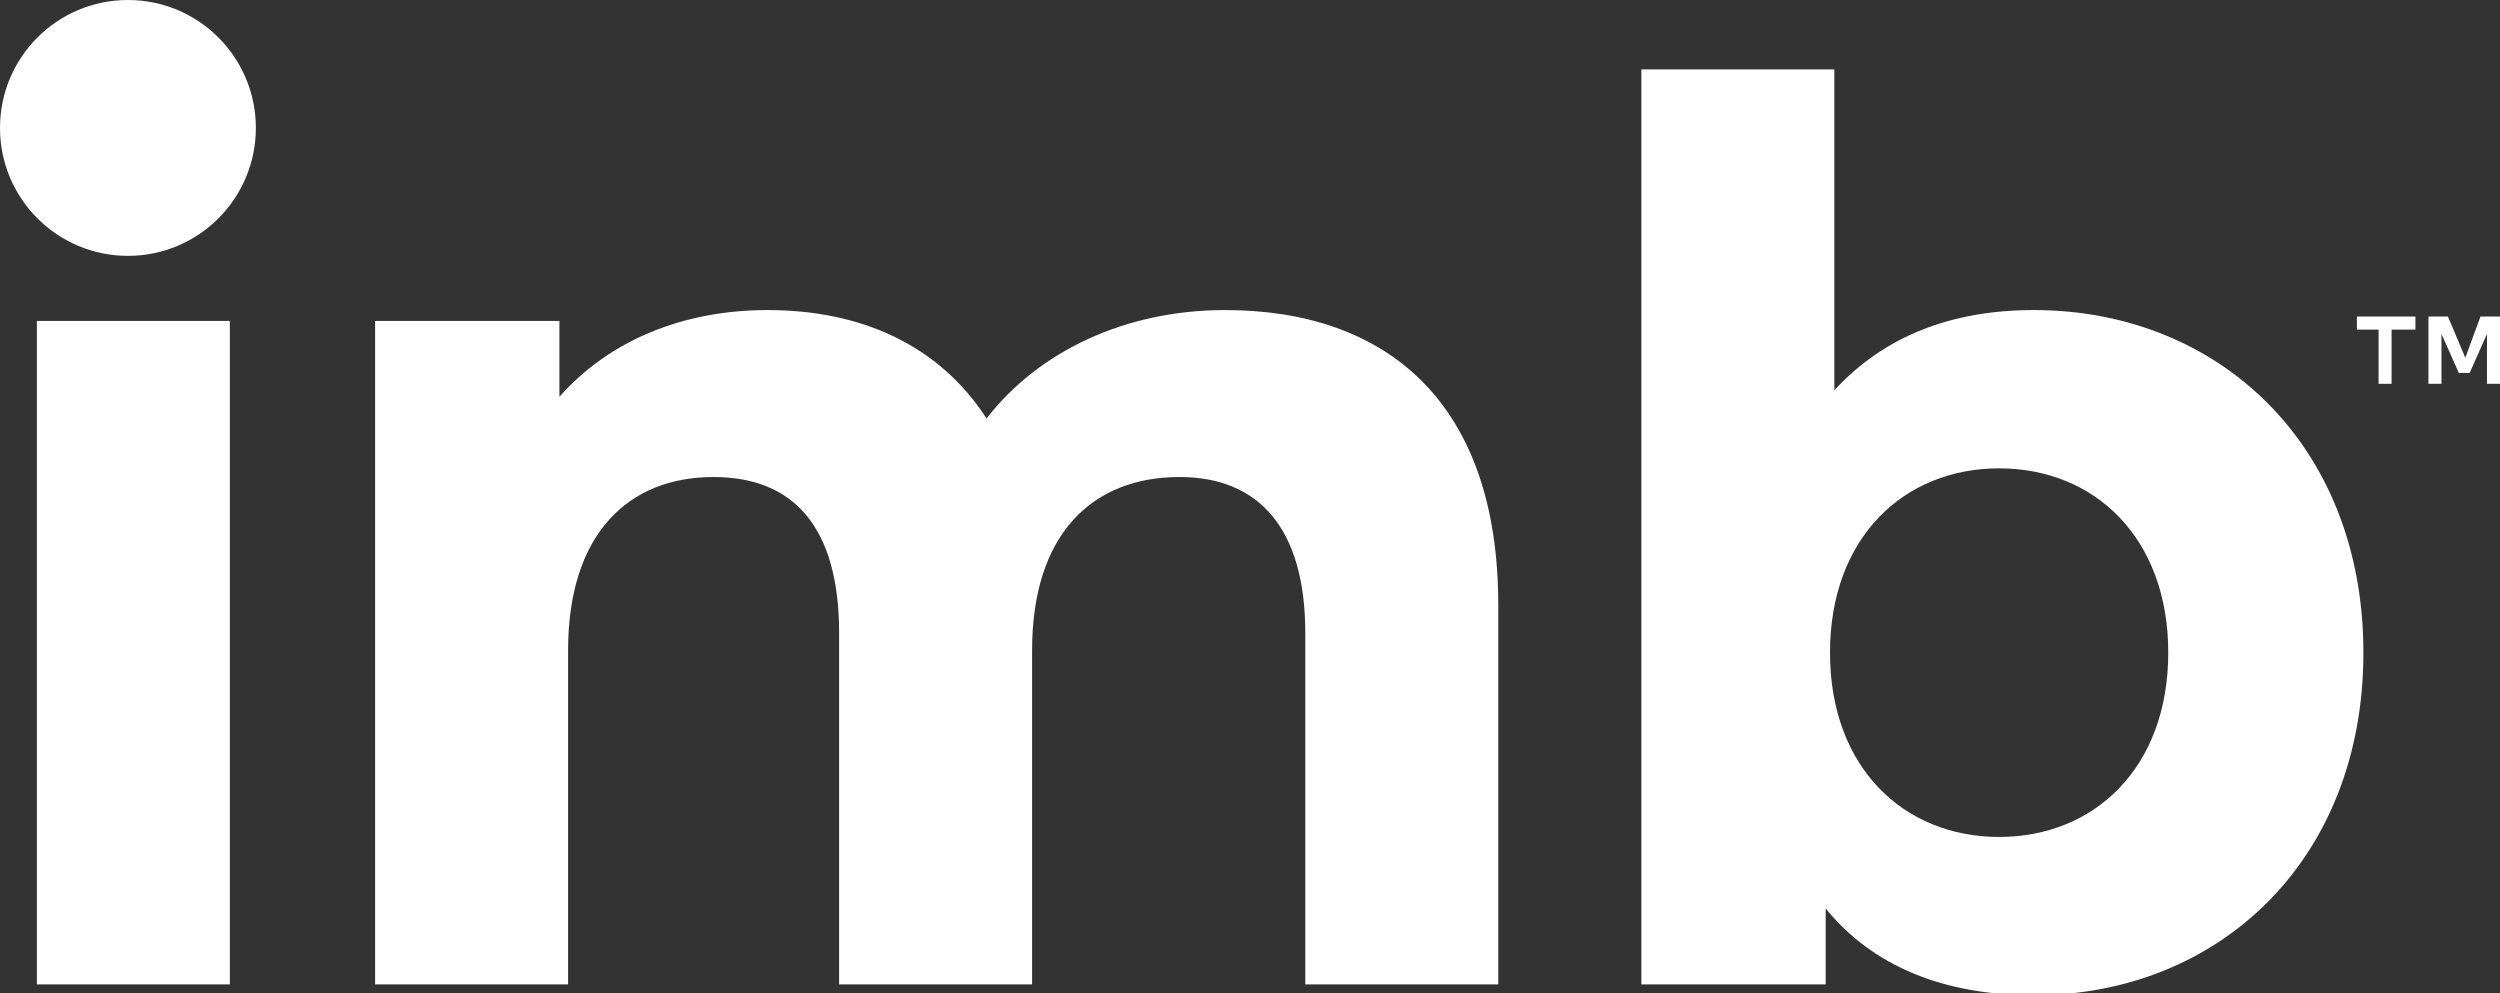
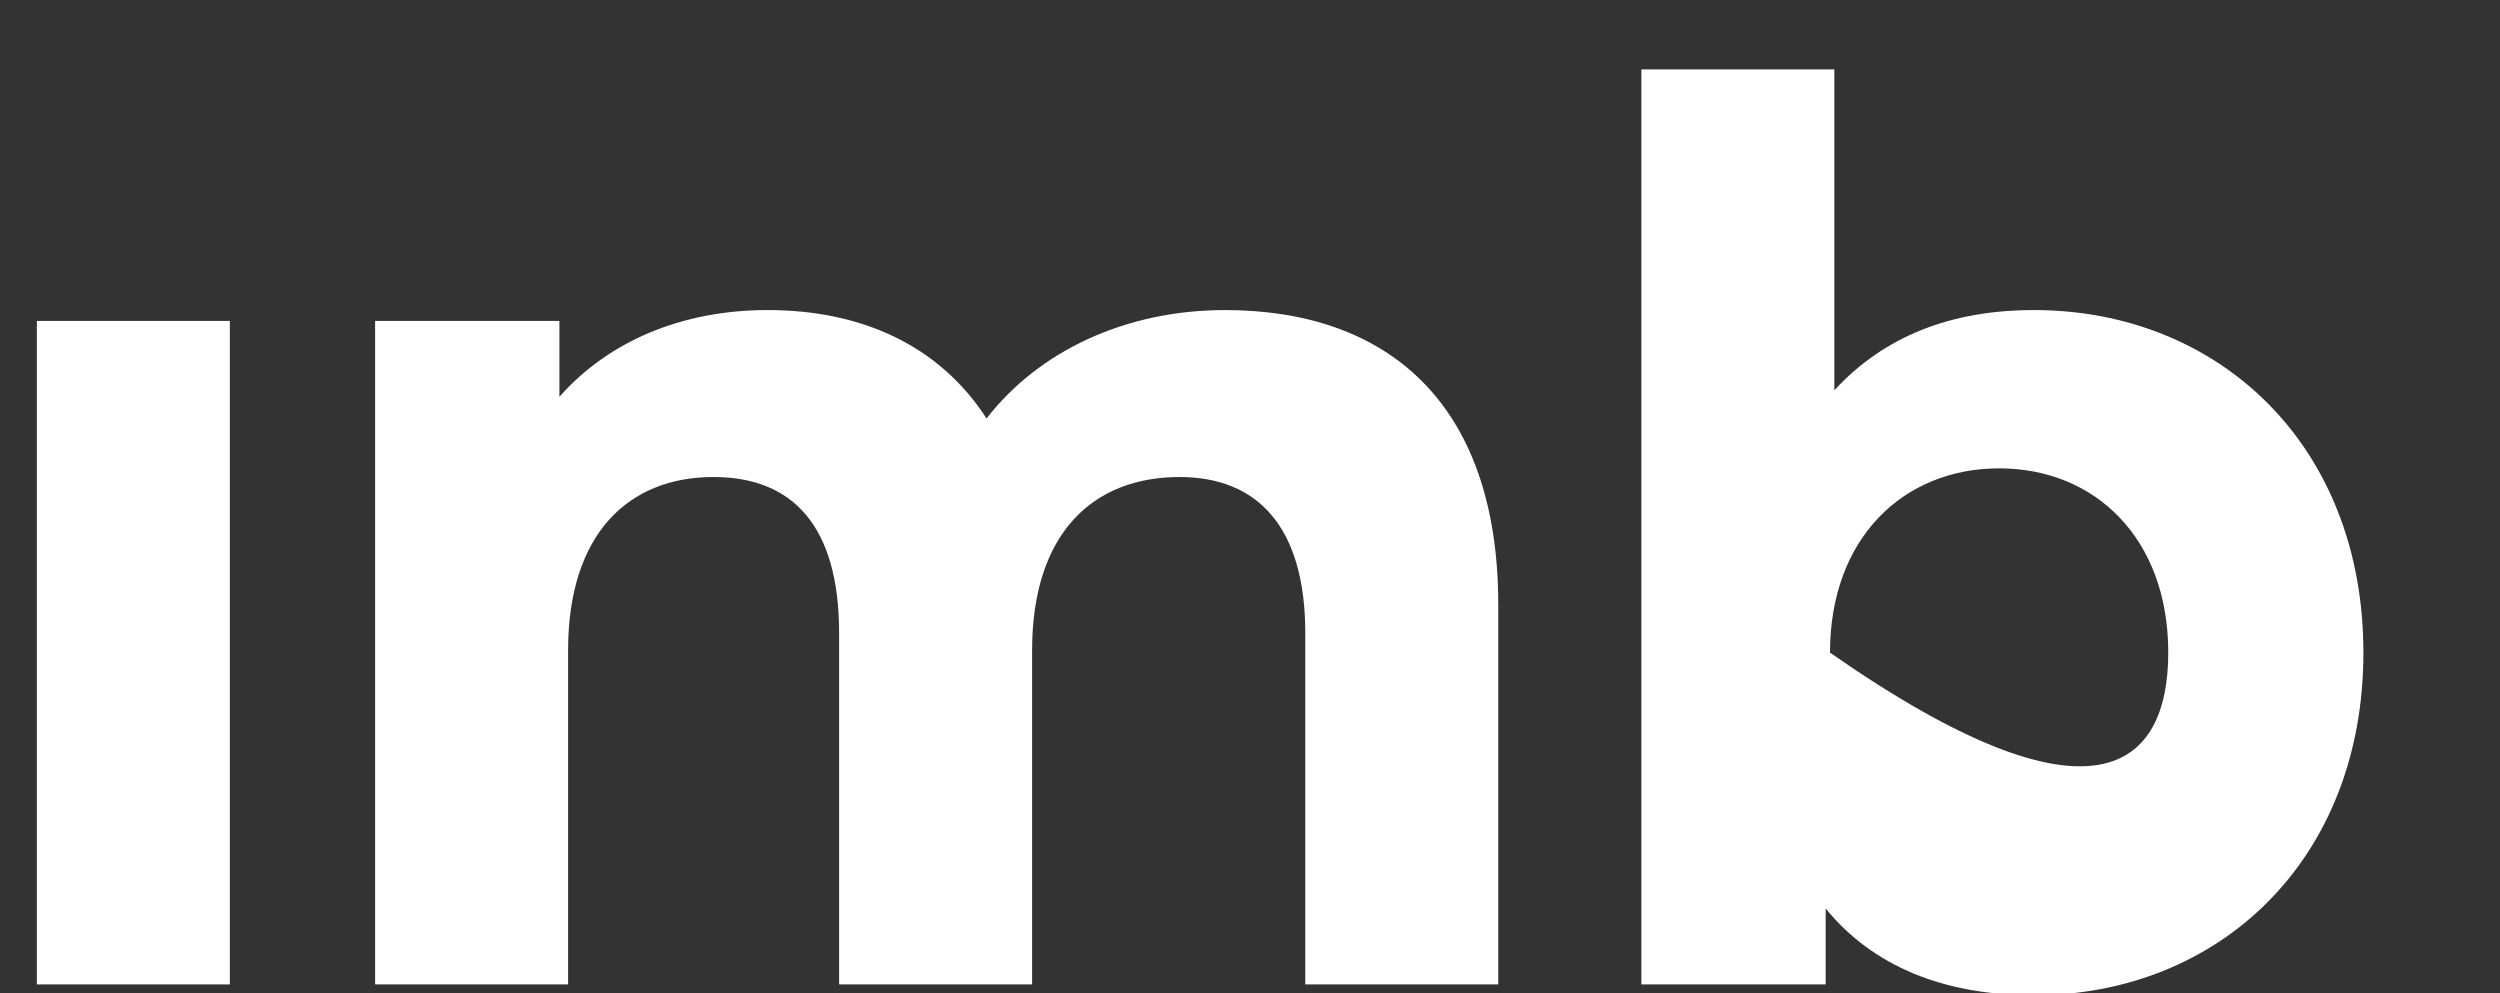
<svg xmlns="http://www.w3.org/2000/svg" version="1.1" id="Layer_1" x="0px" y="0px" viewBox="0 0 115.3 45.8" style="enable-background:new 0 0 115.3 45.8;" xml:space="preserve">
  <rect x="0" y="0" width="115.3" height="45.8" fill="#333333" stroke="none" />
  <style type="text/css">
	.st0{fill:#FFFFFF;}
</style>
  <g>
    <g>
-       <path class="st0" d="M111.3,15.2h-1v2.5h-0.6v-2.5h-1v-0.6h2.7V15.2z M114.4,14.6h0.9v3.1h-0.6v-2.3l-0.8,1.8h-0.5l-0.8-1.8v2.3    h-0.6v-3.1h0.9l0.8,1.9L114.4,14.6z" />
-     </g>
+       </g>
  </g>
  <path class="st0" d="M1.7,14.8h8.9v30.6H1.7V14.8z" />
  <path class="st0" d="M69.1,27.9v17.5h-8.9V29.2c0-4.9-2.2-7.2-5.8-7.2c-4,0-6.8,2.6-6.8,8v15.4h-8.9V29.2c0-4.9-2.1-7.2-5.8-7.2  c-3.9,0-6.7,2.6-6.7,8v15.4h-8.9V14.8h8.5v3.5c2.3-2.6,5.7-4,9.6-4c4.3,0,7.9,1.6,10.1,5c2.4-3.1,6.4-5,11-5  C63.9,14.3,69.1,18.5,69.1,27.9z" />
-   <path class="st0" d="M109,30.1c0,9.6-6.7,15.8-15.2,15.8c-4.1,0-7.4-1.3-9.6-4v3.5h-8.5V3.2h8.9V18c2.3-2.5,5.4-3.7,9.2-3.7  C102.3,14.3,109,20.5,109,30.1z M100,30.1c0-5.3-3.4-8.5-7.8-8.5c-4.4,0-7.8,3.2-7.8,8.5s3.4,8.5,7.8,8.5  C96.6,38.6,100,35.4,100,30.1z" />
-   <circle class="st0" cx="5.9" cy="5.9" r="5.9" />
+   <path class="st0" d="M109,30.1c0,9.6-6.7,15.8-15.2,15.8c-4.1,0-7.4-1.3-9.6-4v3.5h-8.5V3.2h8.9V18c2.3-2.5,5.4-3.7,9.2-3.7  C102.3,14.3,109,20.5,109,30.1z M100,30.1c0-5.3-3.4-8.5-7.8-8.5c-4.4,0-7.8,3.2-7.8,8.5C96.6,38.6,100,35.4,100,30.1z" />
</svg>